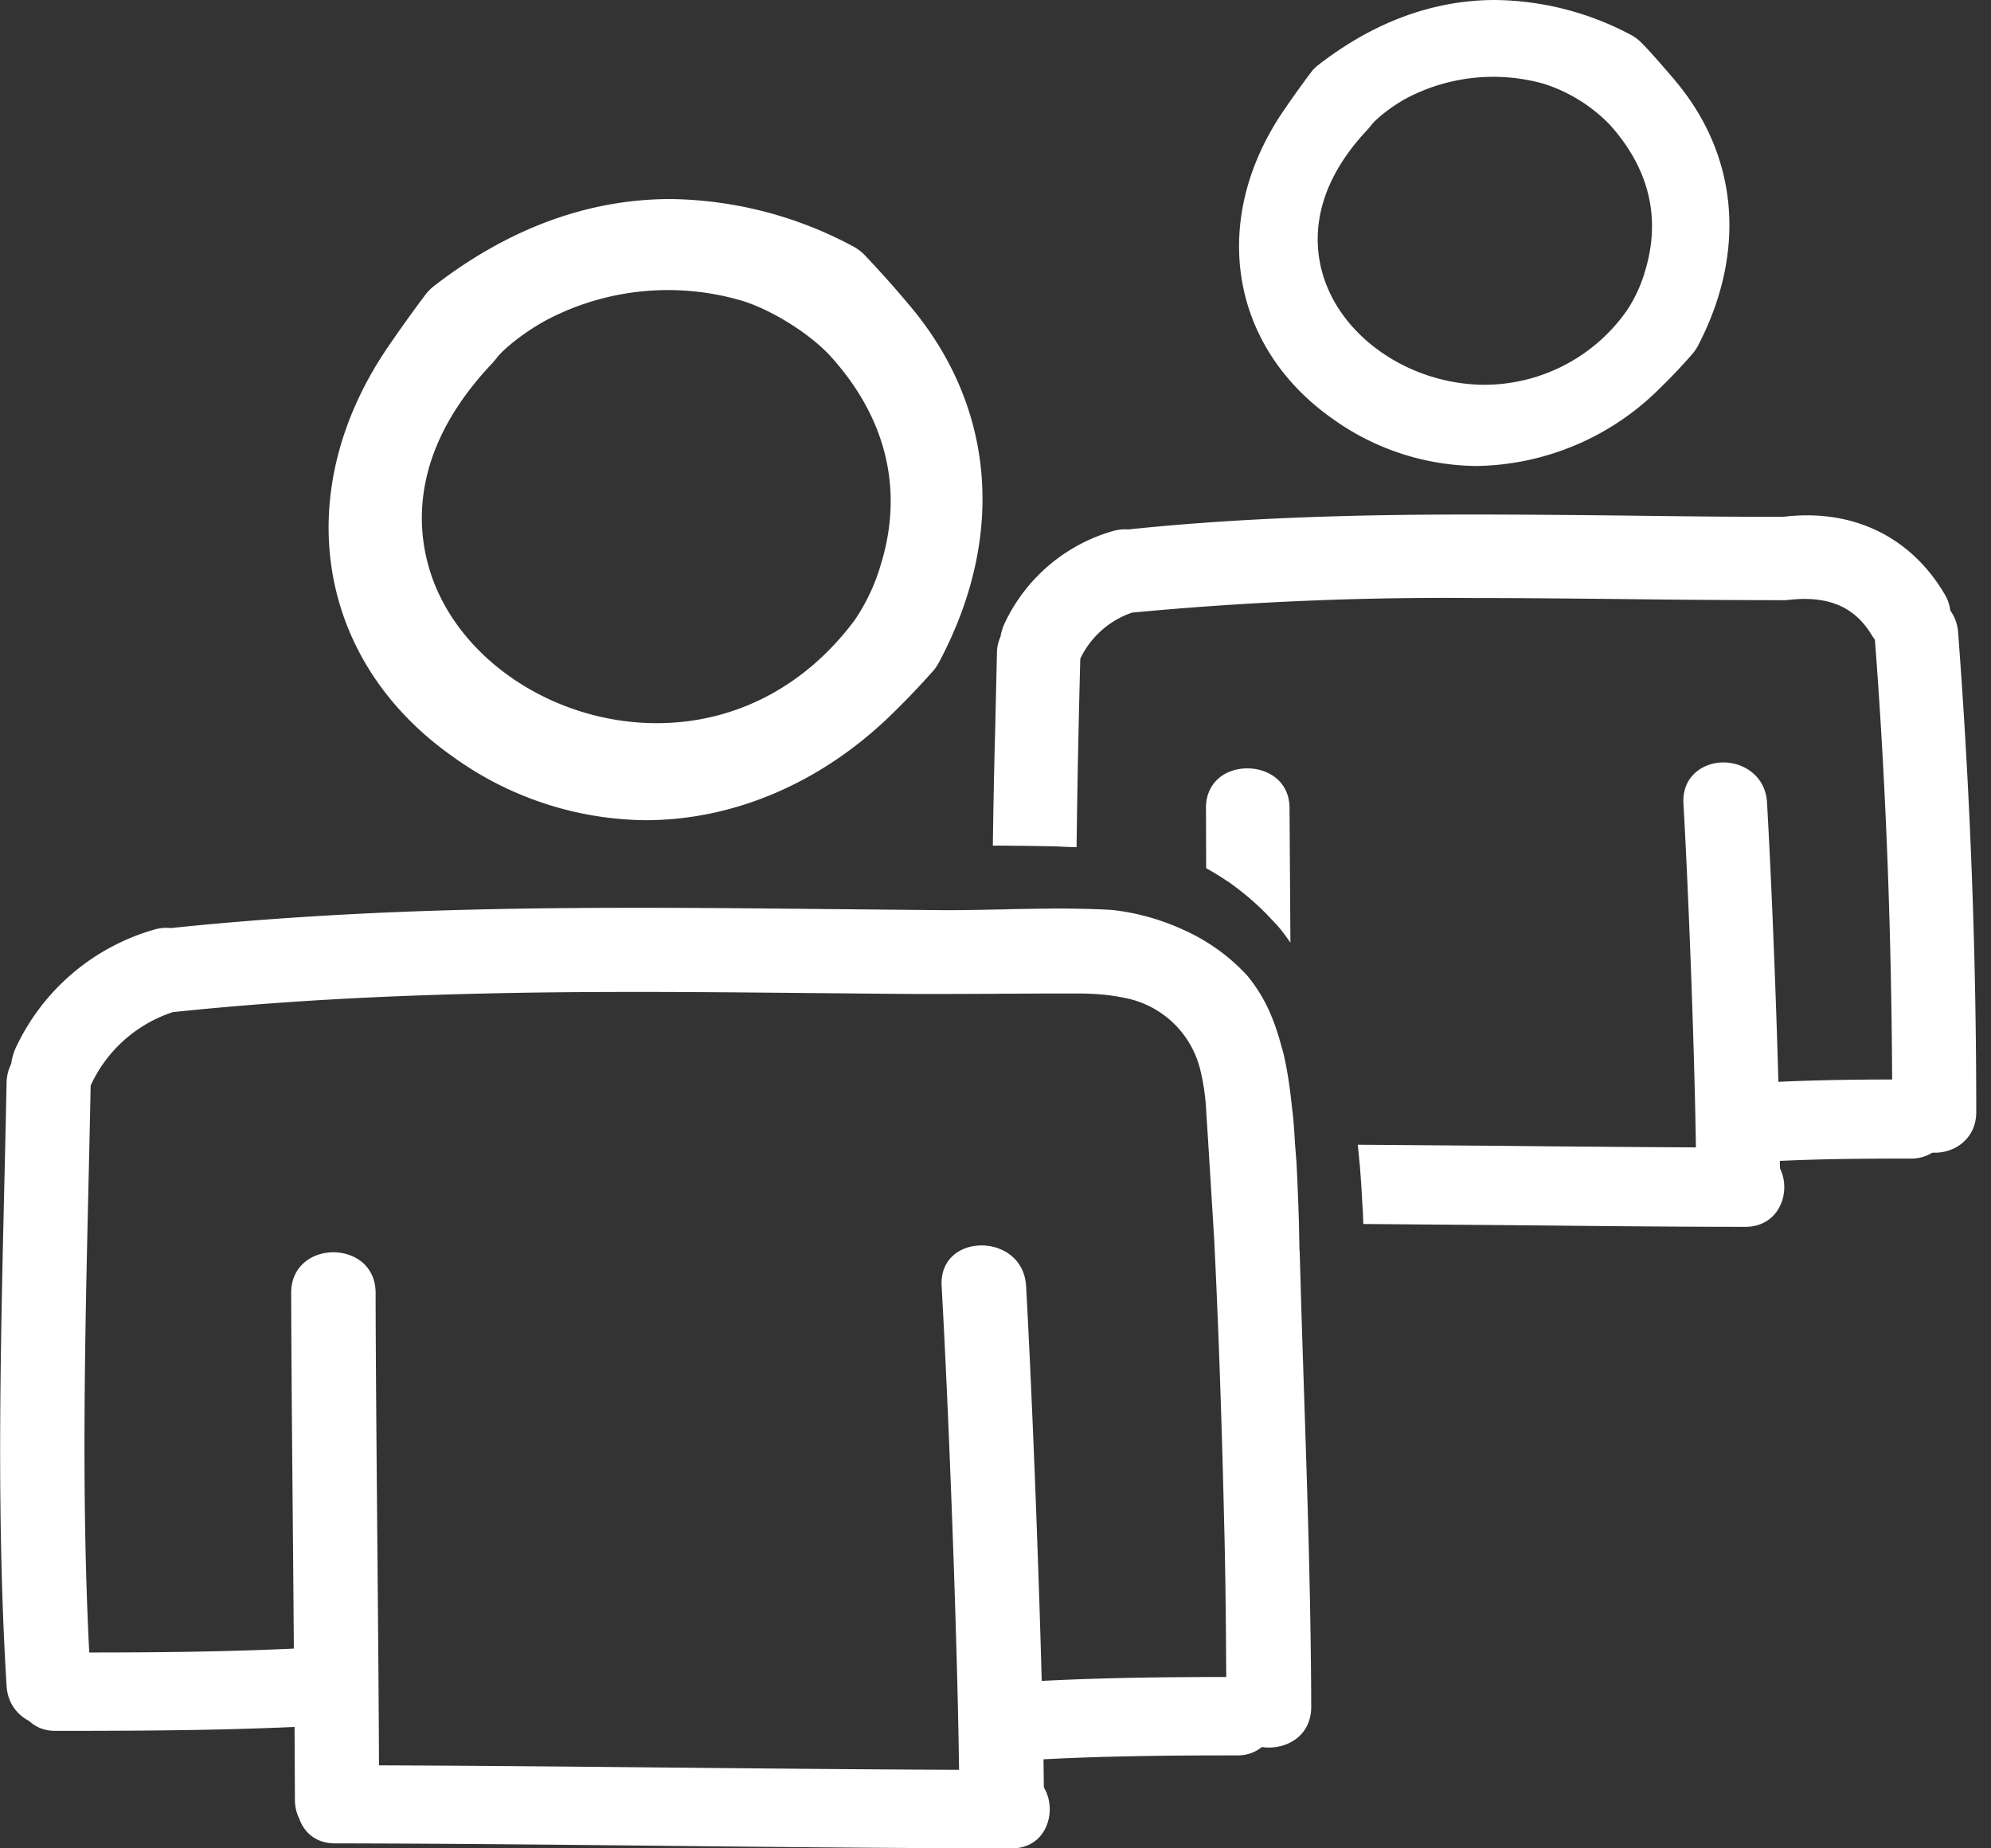
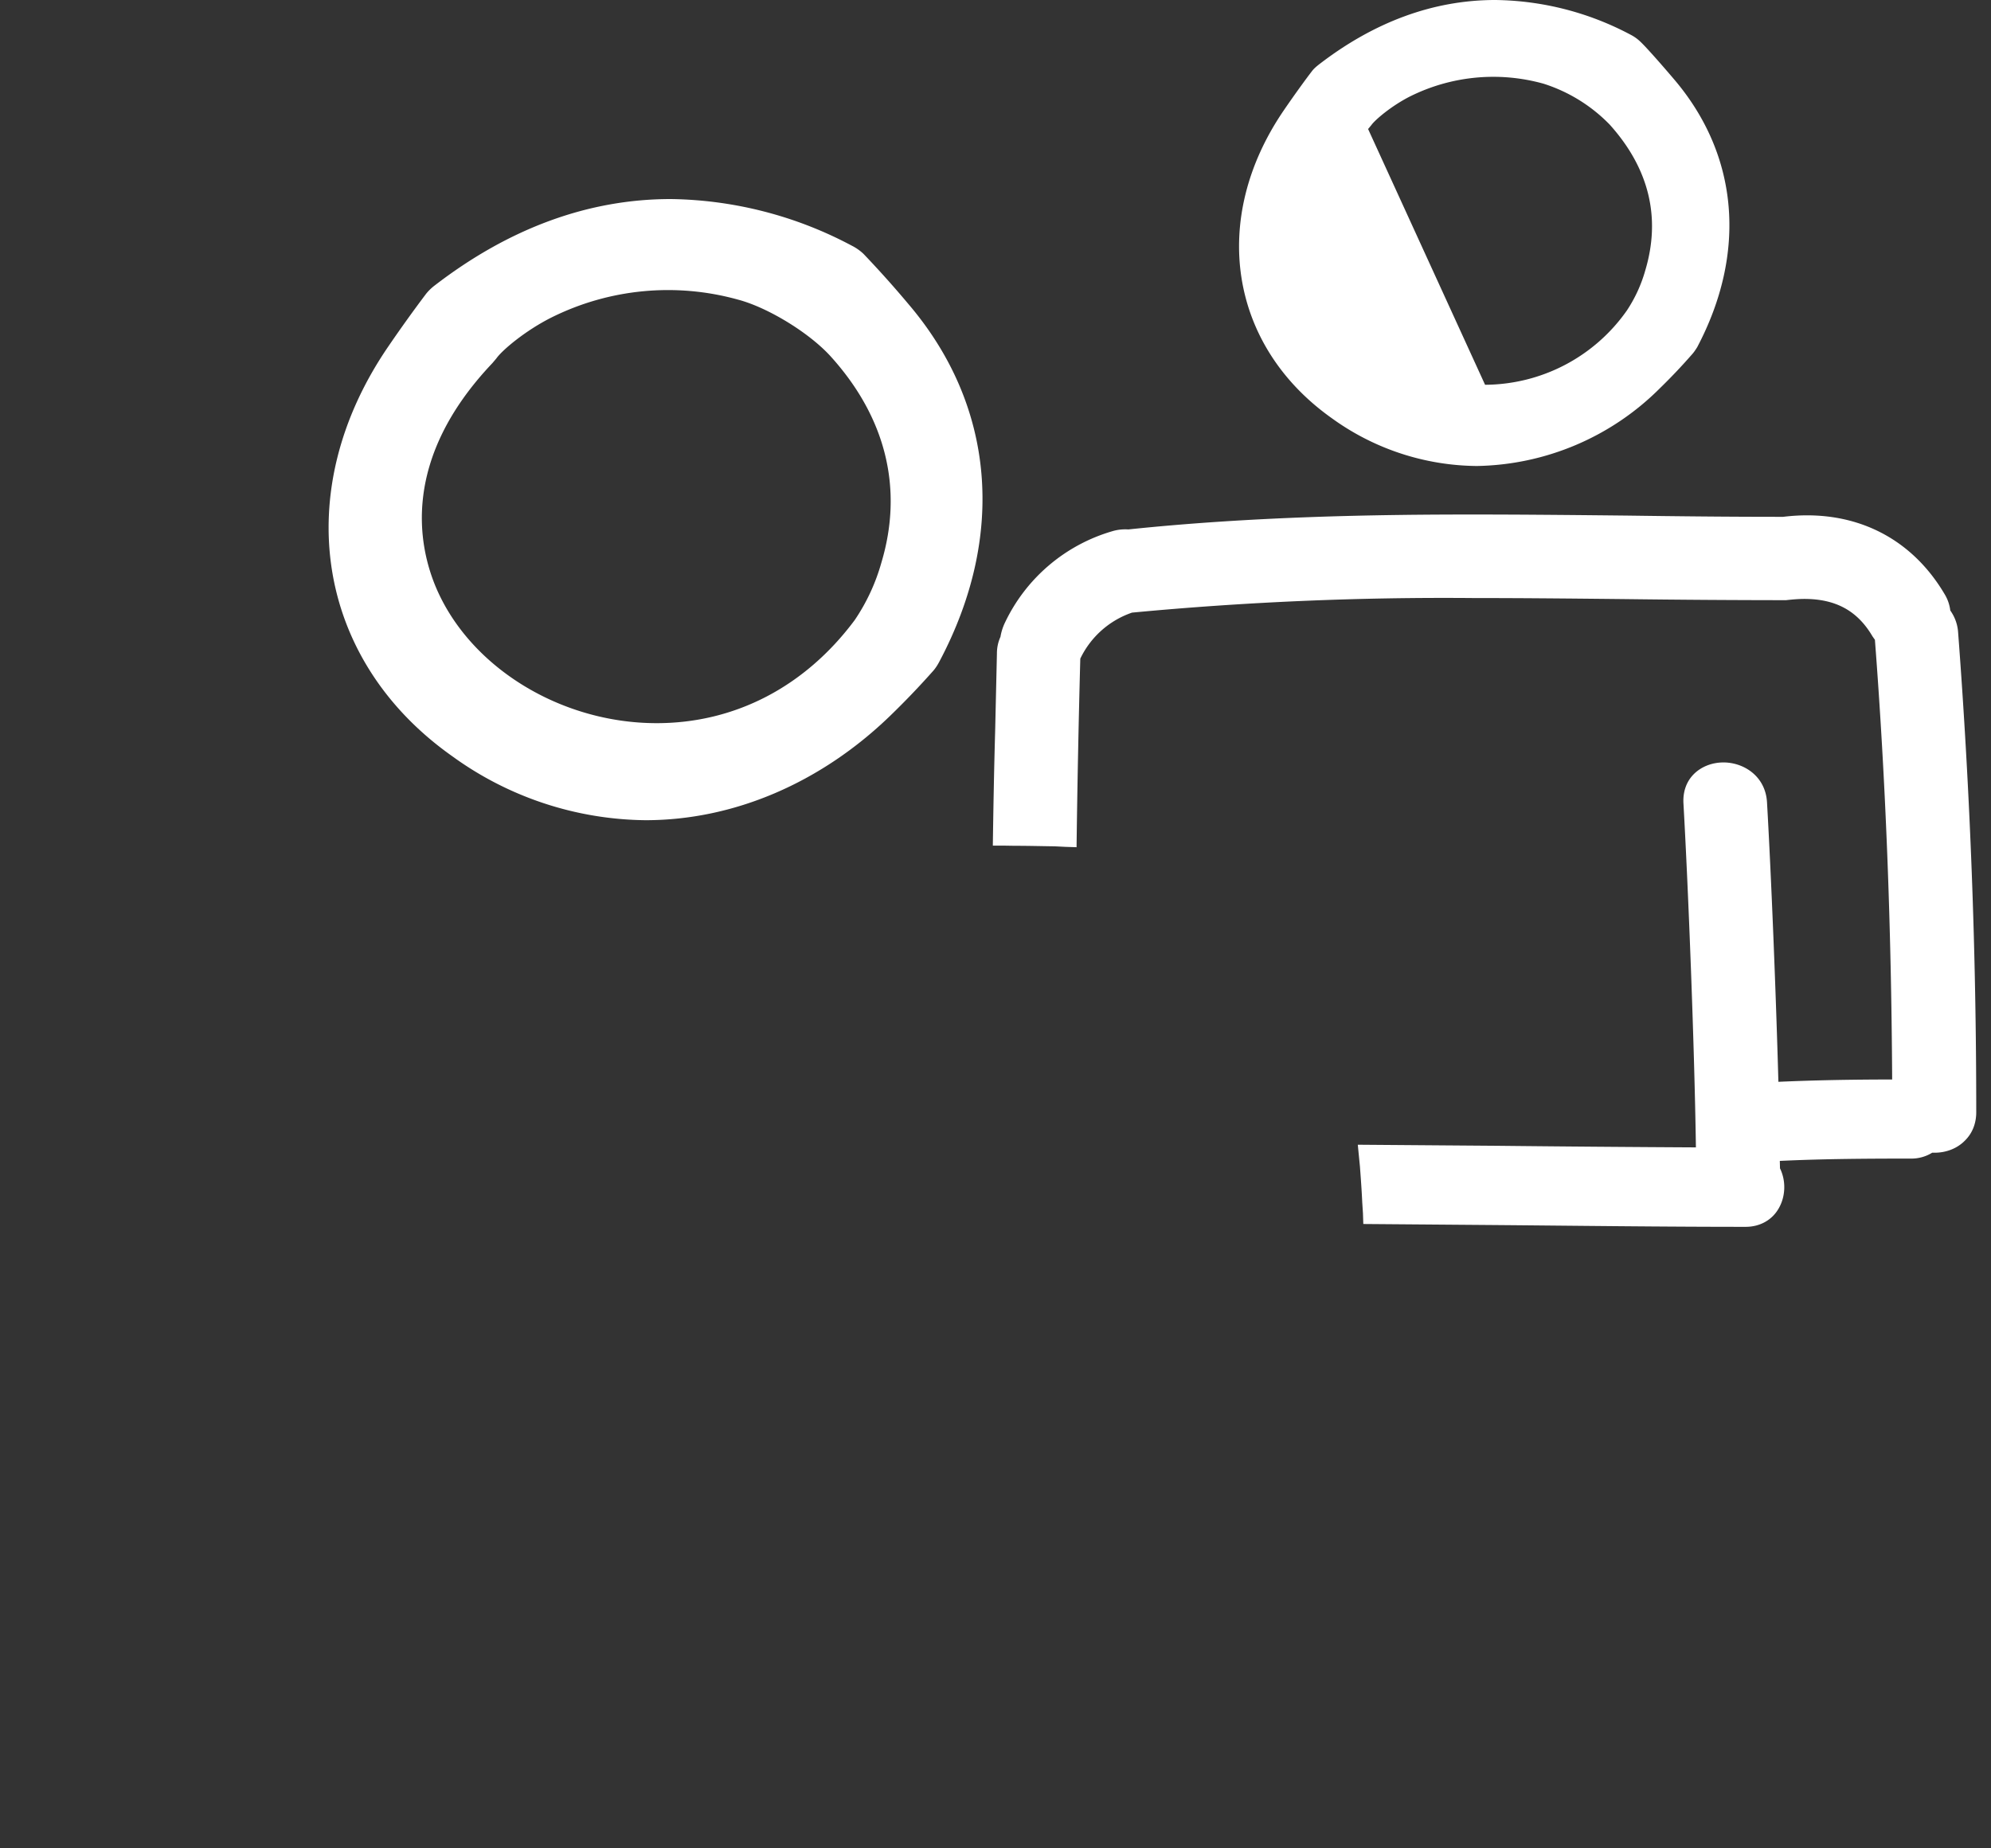
<svg xmlns="http://www.w3.org/2000/svg" width="112" height="104" fill="none">
  <rect width="100%" height="100%" fill="#333333" stroke="none" />
-   <path d="M25.44 42.55a18.81 18.81 0 0 0 10.87 3.6c4.96 0 9.85-2.09 13.76-5.87a45.81 45.81 0 0 0 2.44-2.55c.12-.14.23-.31.33-.5 3.76-7.08 3.13-14.4-1.72-20.1a58.07 58.07 0 0 0-2.55-2.85c-.18-.17-.4-.33-.66-.46a22.24 22.24 0 0 0-10.18-2.62c-4.63 0-9.1 1.64-13.3 4.88-.18.14-.33.29-.46.45a77.7 77.7 0 0 0-2.13 2.97c-5.57 8.14-4.09 17.62 3.6 23.05Zm2.26-22.12.22-.26c.34-.48 1.64-1.57 3.09-2.3a14.7 14.7 0 0 1 10.51-1.01c1.7.45 4.06 1.9 5.25 3.24 3.08 3.43 4.05 7.43 2.81 11.56a11.1 11.1 0 0 1-1.5 3.23c-2.8 3.76-6.75 5.8-11.14 5.8-5.37 0-10.46-3.11-12.39-7.58-1.03-2.4-2-7.25 3.15-12.68ZM74.93 23.54a14.1 14.1 0 0 0 8.14 2.68 14.9 14.9 0 0 0 10.31-4.38 32.4 32.4 0 0 0 1.8-1.9c.11-.12.2-.26.29-.4 2.81-5.32 2.34-10.81-1.3-15.08-.85-1-1.61-1.85-1.9-2.12a2.31 2.31 0 0 0-.55-.39A16.61 16.61 0 0 0 84.12 0c-3.47 0-6.81 1.22-9.94 3.64-.15.12-.29.24-.39.38-.22.28-.94 1.26-1.58 2.2-4.17 6.11-3.06 13.23 2.72 17.32Zm2.03-16.28.19-.23c.2-.28 1.1-1.06 2.16-1.6a10.5 10.5 0 0 1 7.52-.72 8.98 8.98 0 0 1 3.72 2.3c2.22 2.47 2.89 5.24 2 8.21a7.99 7.99 0 0 1-1.04 2.26 9.8 9.8 0 0 1-7.97 4.17c-3.83 0-7.46-2.22-8.83-5.39-.74-1.7-1.42-5.13 2.25-9ZM109.71 34.35a2.3 2.3 0 0 0-.32-.92c-1.9-3.22-5.15-4.83-9.08-4.35H100.1c-2.86 0-5.74-.03-8.61-.07-2.88-.03-5.77-.06-8.65-.06-5.32 0-12.32.1-19.37.84-.29-.02-.6.01-.9.1a9.68 9.68 0 0 0-6.06 5.19c-.11.24-.19.5-.23.75-.13.29-.2.6-.2.94l-.1 4.38c-.06 2.12-.1 4.27-.13 6.43h.6l.62.01c.76 0 1.51.02 2.27.03l.6.03.62.02a743.73 743.73 0 0 1 .21-10.61 5.03 5.03 0 0 1 2.91-2.59 186.5 186.5 0 0 1 19.19-.82c2.87 0 5.75.03 8.62.06a753.5 753.5 0 0 0 8.98.06c.35-.04.7-.07 1.03-.07 1.77 0 2.99.67 3.83 2.1l.14.2c.6 7.83.92 15.92.97 24.74-1.96 0-4.18.03-6.4.13-.14-5.05-.4-11.54-.64-15.72-.08-1.47-1.3-2.25-2.45-2.25-.66 0-1.28.25-1.7.69-.4.42-.59.99-.55 1.63.28 4.96.62 13.73.7 19.34-3.73-.02-7.47-.05-11.2-.09l-7.82-.06.06.61.06.61c.05.67.1 1.35.13 2.02l.04.61.02.61 7.52.06c4.66.04 9.32.1 13.99.1.81 0 1.5-.39 1.87-1.06.38-.67.4-1.54.06-2.23l-.01-.42c2.53-.12 5.04-.13 7.4-.13.43 0 .83-.12 1.17-.33h.13c.66 0 1.28-.24 1.71-.68.42-.41.64-.97.64-1.6a356 356 0 0 0-1.02-27 2.39 2.39 0 0 0-.44-1.23Zm-9.6-4.66Z" fill="#fff" />
-   <path d="M69.08 49.6c.85.6 1.6 1.24 2.28 1.95.2.22.42.43.61.66.22.26.42.55.62.83l-.05-7.56c0-2.35-2.87-2.8-4.07-1.61-.42.41-.64.97-.63 1.61l.01 3.37a14.7 14.7 0 0 1 1.23.76ZM73.1 70.38l-.03-1.53-.02-.61-.02-.61c-.03-.68-.05-1.35-.09-2.02 0-.2-.03-.4-.04-.61l-.05-.61c-.03-.52-.06-1.04-.11-1.56l-.07-.59c-.1-.95-.23-1.92-.45-2.87-.05-.24-.13-.47-.19-.7-.17-.61-.37-1.2-.63-1.78a8.66 8.66 0 0 0-1.26-2.02 10.95 10.95 0 0 0-3.63-2.58 13.03 13.03 0 0 0-3.95-1.09c-.67-.04-1.35-.06-2.03-.07l-.6-.01h-.62l-2.28.03-.6.02-.62.01c-1 .02-2.02.04-3.02.03l-5.26-.05-5.21-.05c-7-.06-13.99-.06-20.97.25-3.92.18-7.84.45-11.74.86a2.4 2.4 0 0 0-.98.1A12.33 12.33 0 0 0 .9 58.93c-.14.3-.23.62-.27.93-.15.3-.25.65-.26 1.06-.22 11.32-.69 22.62 0 33.94.06.97.6 1.63 1.28 1.98.35.33.83.55 1.46.55 4.5 0 8.98-.02 13.46-.22l.02 4.1c0 .41.1.77.25 1.07.27.77.94 1.38 2 1.38 12.7.02 25.39.27 38.08.28 1.98 0 2.58-2.14 1.8-3.43l-.02-1.58c3.63-.19 7.27-.22 10.91-.22.58 0 1.03-.19 1.37-.47 1.3.19 2.78-.56 2.78-2.26-.02-7.41-.32-14.8-.55-22.2l-.1-3.46Zm-14.5 24.2c-.2-7.4-.57-16.67-.88-22.22-.17-3.04-4.92-3.05-4.75 0 .39 6.9.88 19.57.98 27.22-10.88-.04-21.75-.21-32.63-.25-.03-7.61-.18-19.87-.19-26.58 0-3.05-4.75-3.05-4.75 0 .01 5 .1 13.07.15 20.01-3.84.18-7.67.22-11.51.22-.54-10.63-.13-21.26.08-31.9a7.72 7.72 0 0 1 4.62-4.13c6.73-.71 13.5-1 20.27-1.1 4.27-.06 8.54-.04 12.81 0l7.56.07c1.83.02 3.66 0 5.49 0l.6-.01h.62l2-.01h1.5c.9 0 1.8.06 2.65.24a5.42 5.42 0 0 1 4.3 4.06 12.3 12.3 0 0 1 .33 2.24l.02.37.04.6.04.62.02.33.18 2.9.17 2.76v.08c.25 5.16.42 10.32.54 15.48.08 2.93.1 5.85.12 8.78-3.47 0-6.93.04-10.39.22Z" fill="#fff" />
+   <path d="M25.44 42.55a18.81 18.81 0 0 0 10.87 3.6c4.96 0 9.85-2.09 13.76-5.87a45.81 45.81 0 0 0 2.44-2.55c.12-.14.23-.31.33-.5 3.76-7.08 3.13-14.4-1.72-20.1a58.07 58.07 0 0 0-2.55-2.85c-.18-.17-.4-.33-.66-.46a22.24 22.24 0 0 0-10.18-2.62c-4.63 0-9.1 1.64-13.3 4.88-.18.14-.33.29-.46.45a77.7 77.7 0 0 0-2.13 2.97c-5.57 8.14-4.09 17.62 3.6 23.05Zm2.26-22.12.22-.26c.34-.48 1.64-1.57 3.09-2.3a14.7 14.7 0 0 1 10.51-1.01c1.7.45 4.06 1.9 5.25 3.24 3.08 3.43 4.05 7.43 2.81 11.56a11.1 11.1 0 0 1-1.5 3.23c-2.8 3.76-6.75 5.8-11.14 5.8-5.37 0-10.46-3.11-12.39-7.58-1.03-2.4-2-7.25 3.15-12.68ZM74.93 23.54a14.1 14.1 0 0 0 8.14 2.68 14.9 14.9 0 0 0 10.31-4.38 32.4 32.4 0 0 0 1.8-1.9c.11-.12.2-.26.29-.4 2.81-5.32 2.34-10.81-1.3-15.08-.85-1-1.61-1.85-1.9-2.12a2.31 2.31 0 0 0-.55-.39A16.61 16.61 0 0 0 84.12 0c-3.47 0-6.81 1.22-9.94 3.64-.15.12-.29.24-.39.38-.22.28-.94 1.26-1.58 2.2-4.17 6.11-3.06 13.23 2.72 17.32Zm2.03-16.28.19-.23c.2-.28 1.1-1.06 2.16-1.6a10.5 10.5 0 0 1 7.52-.72 8.98 8.98 0 0 1 3.72 2.3c2.22 2.47 2.89 5.24 2 8.21a7.99 7.99 0 0 1-1.04 2.26 9.8 9.8 0 0 1-7.97 4.17ZM109.71 34.35a2.3 2.3 0 0 0-.32-.92c-1.9-3.22-5.15-4.83-9.08-4.35H100.1c-2.86 0-5.74-.03-8.61-.07-2.88-.03-5.77-.06-8.65-.06-5.32 0-12.32.1-19.37.84-.29-.02-.6.01-.9.1a9.68 9.68 0 0 0-6.06 5.19c-.11.24-.19.5-.23.75-.13.29-.2.6-.2.94l-.1 4.38c-.06 2.12-.1 4.27-.13 6.43h.6l.62.01c.76 0 1.51.02 2.27.03l.6.03.62.02a743.73 743.73 0 0 1 .21-10.61 5.03 5.03 0 0 1 2.91-2.59 186.5 186.5 0 0 1 19.19-.82c2.87 0 5.75.03 8.62.06a753.5 753.5 0 0 0 8.98.06c.35-.04.7-.07 1.03-.07 1.77 0 2.99.67 3.83 2.1l.14.2c.6 7.83.92 15.92.97 24.74-1.96 0-4.18.03-6.4.13-.14-5.05-.4-11.54-.64-15.72-.08-1.47-1.3-2.25-2.45-2.25-.66 0-1.28.25-1.7.69-.4.42-.59.99-.55 1.63.28 4.96.62 13.73.7 19.34-3.73-.02-7.47-.05-11.2-.09l-7.82-.06.06.61.06.61c.05.67.1 1.35.13 2.02l.04.61.02.61 7.52.06c4.66.04 9.32.1 13.99.1.81 0 1.5-.39 1.87-1.06.38-.67.4-1.54.06-2.23l-.01-.42c2.53-.12 5.04-.13 7.4-.13.43 0 .83-.12 1.17-.33h.13c.66 0 1.28-.24 1.71-.68.42-.41.64-.97.64-1.6a356 356 0 0 0-1.02-27 2.39 2.39 0 0 0-.44-1.23Zm-9.6-4.66Z" fill="#fff" />
</svg>